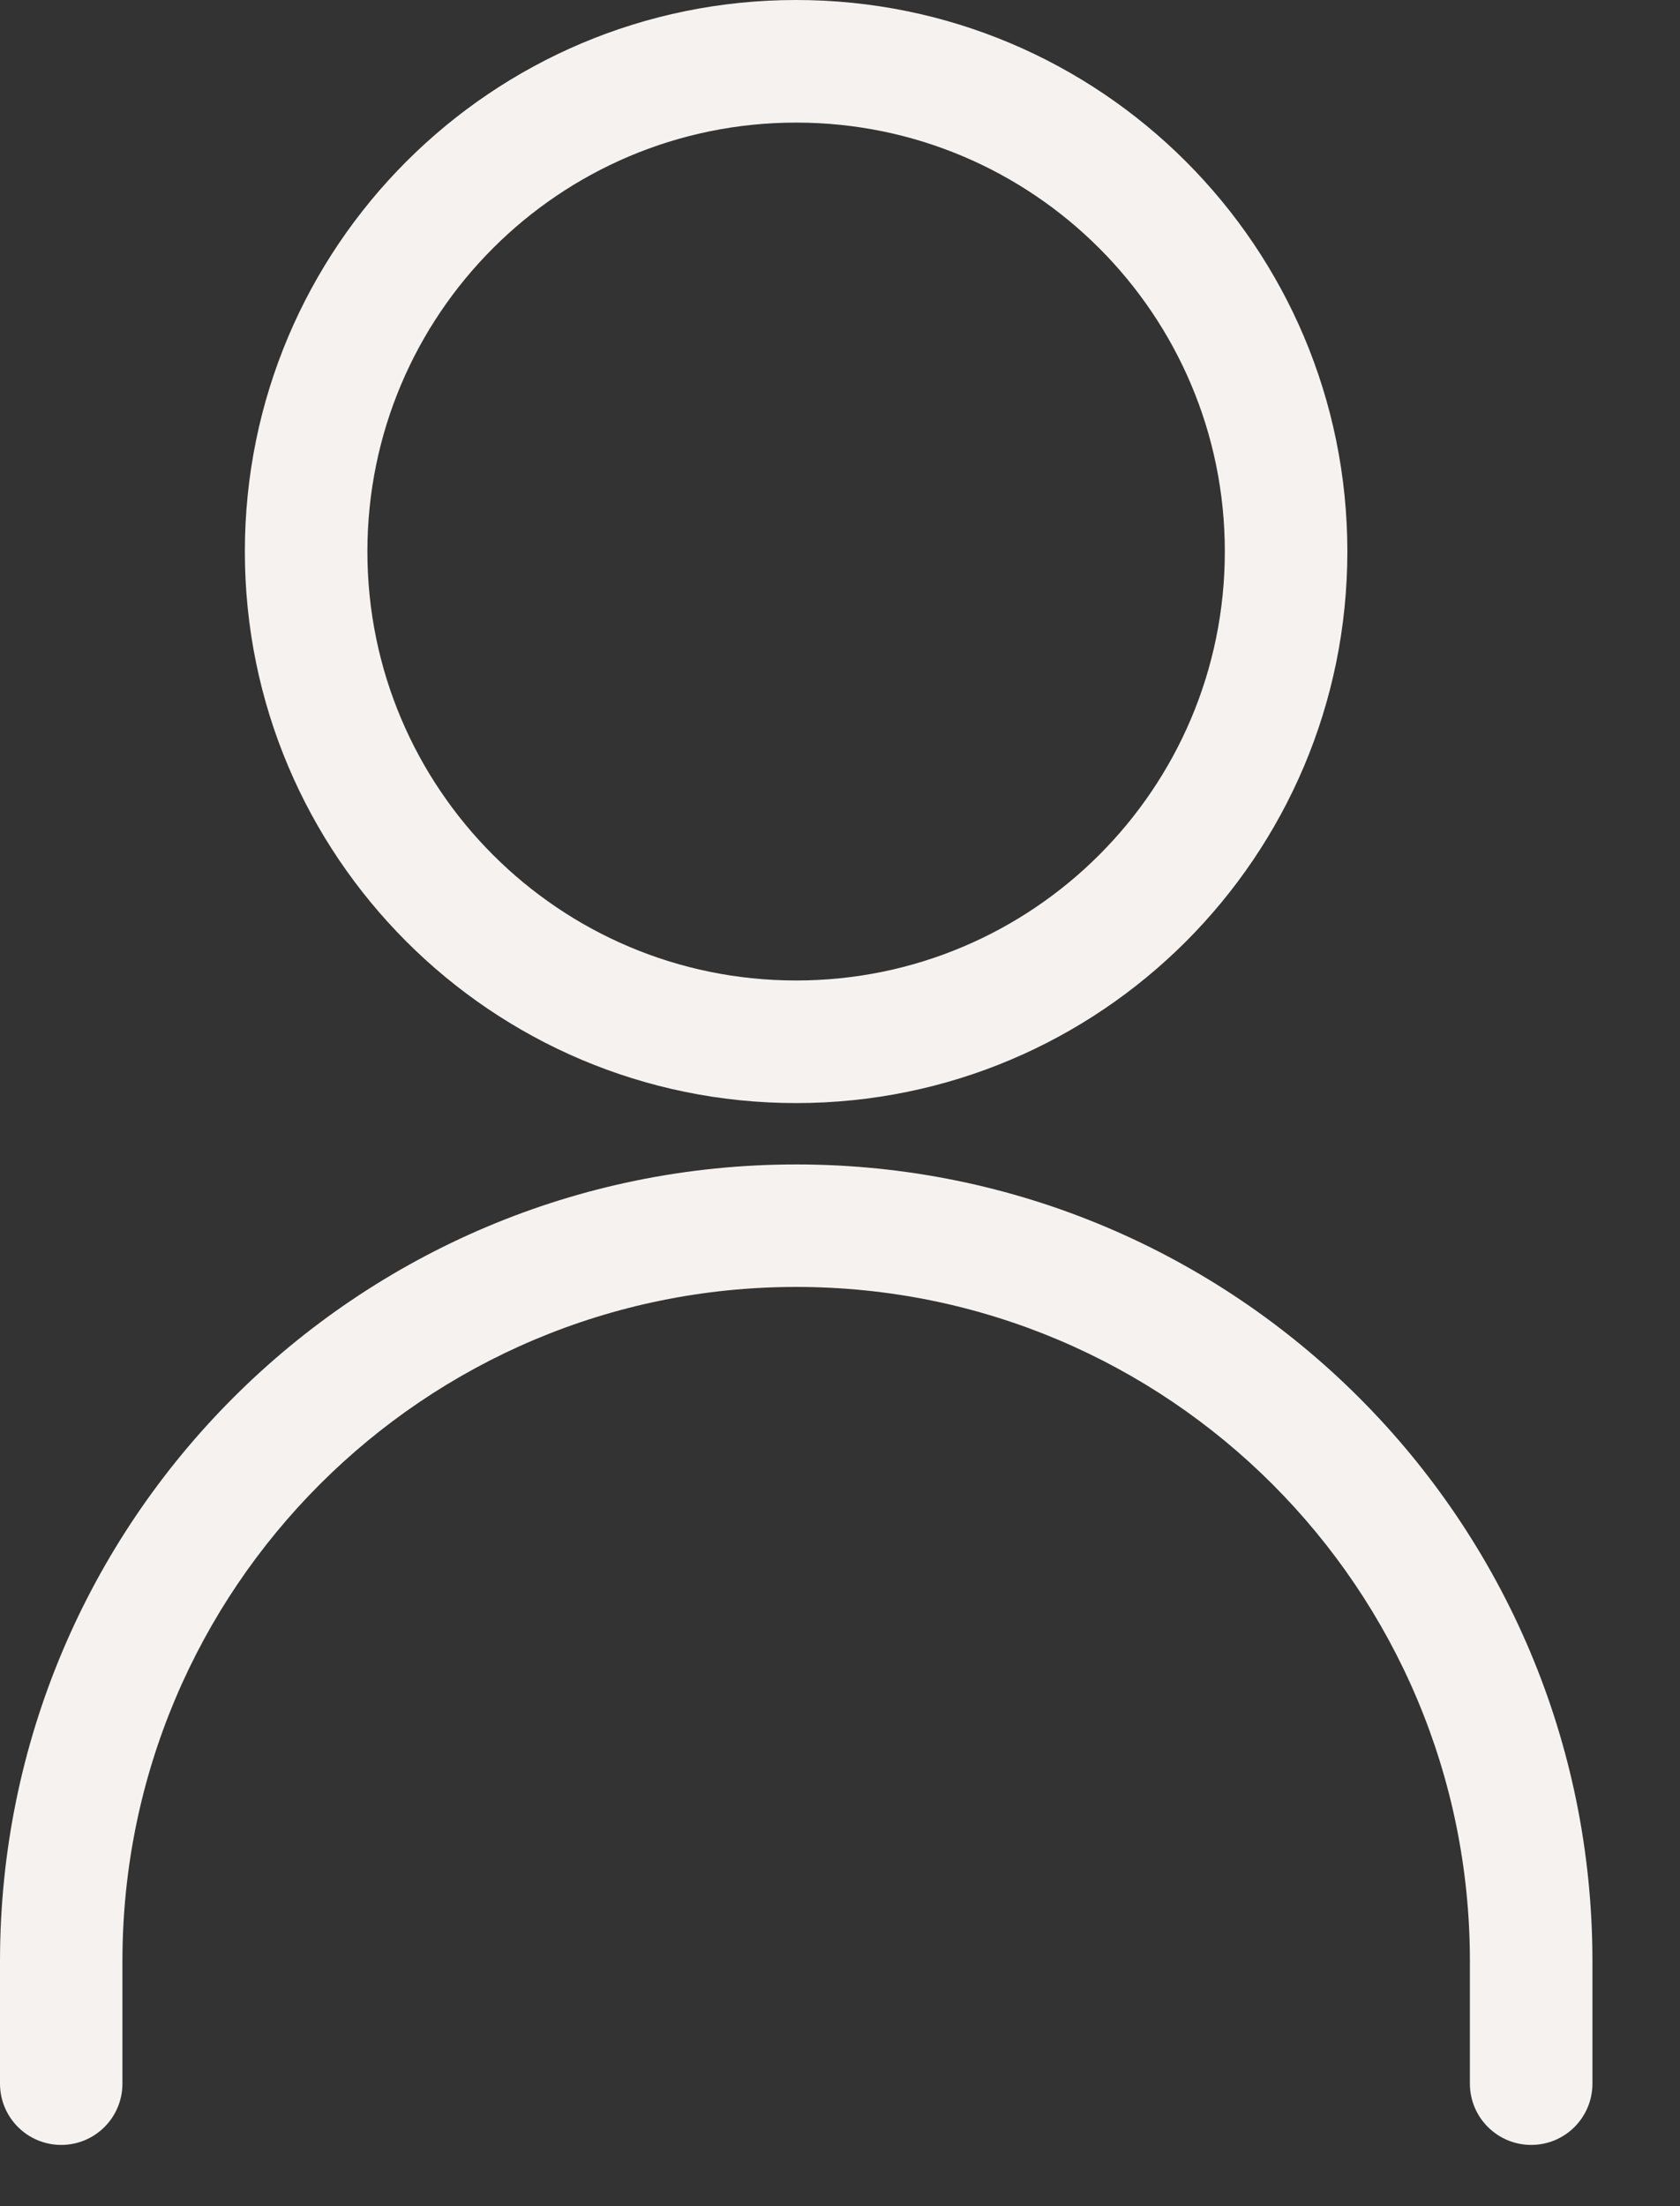
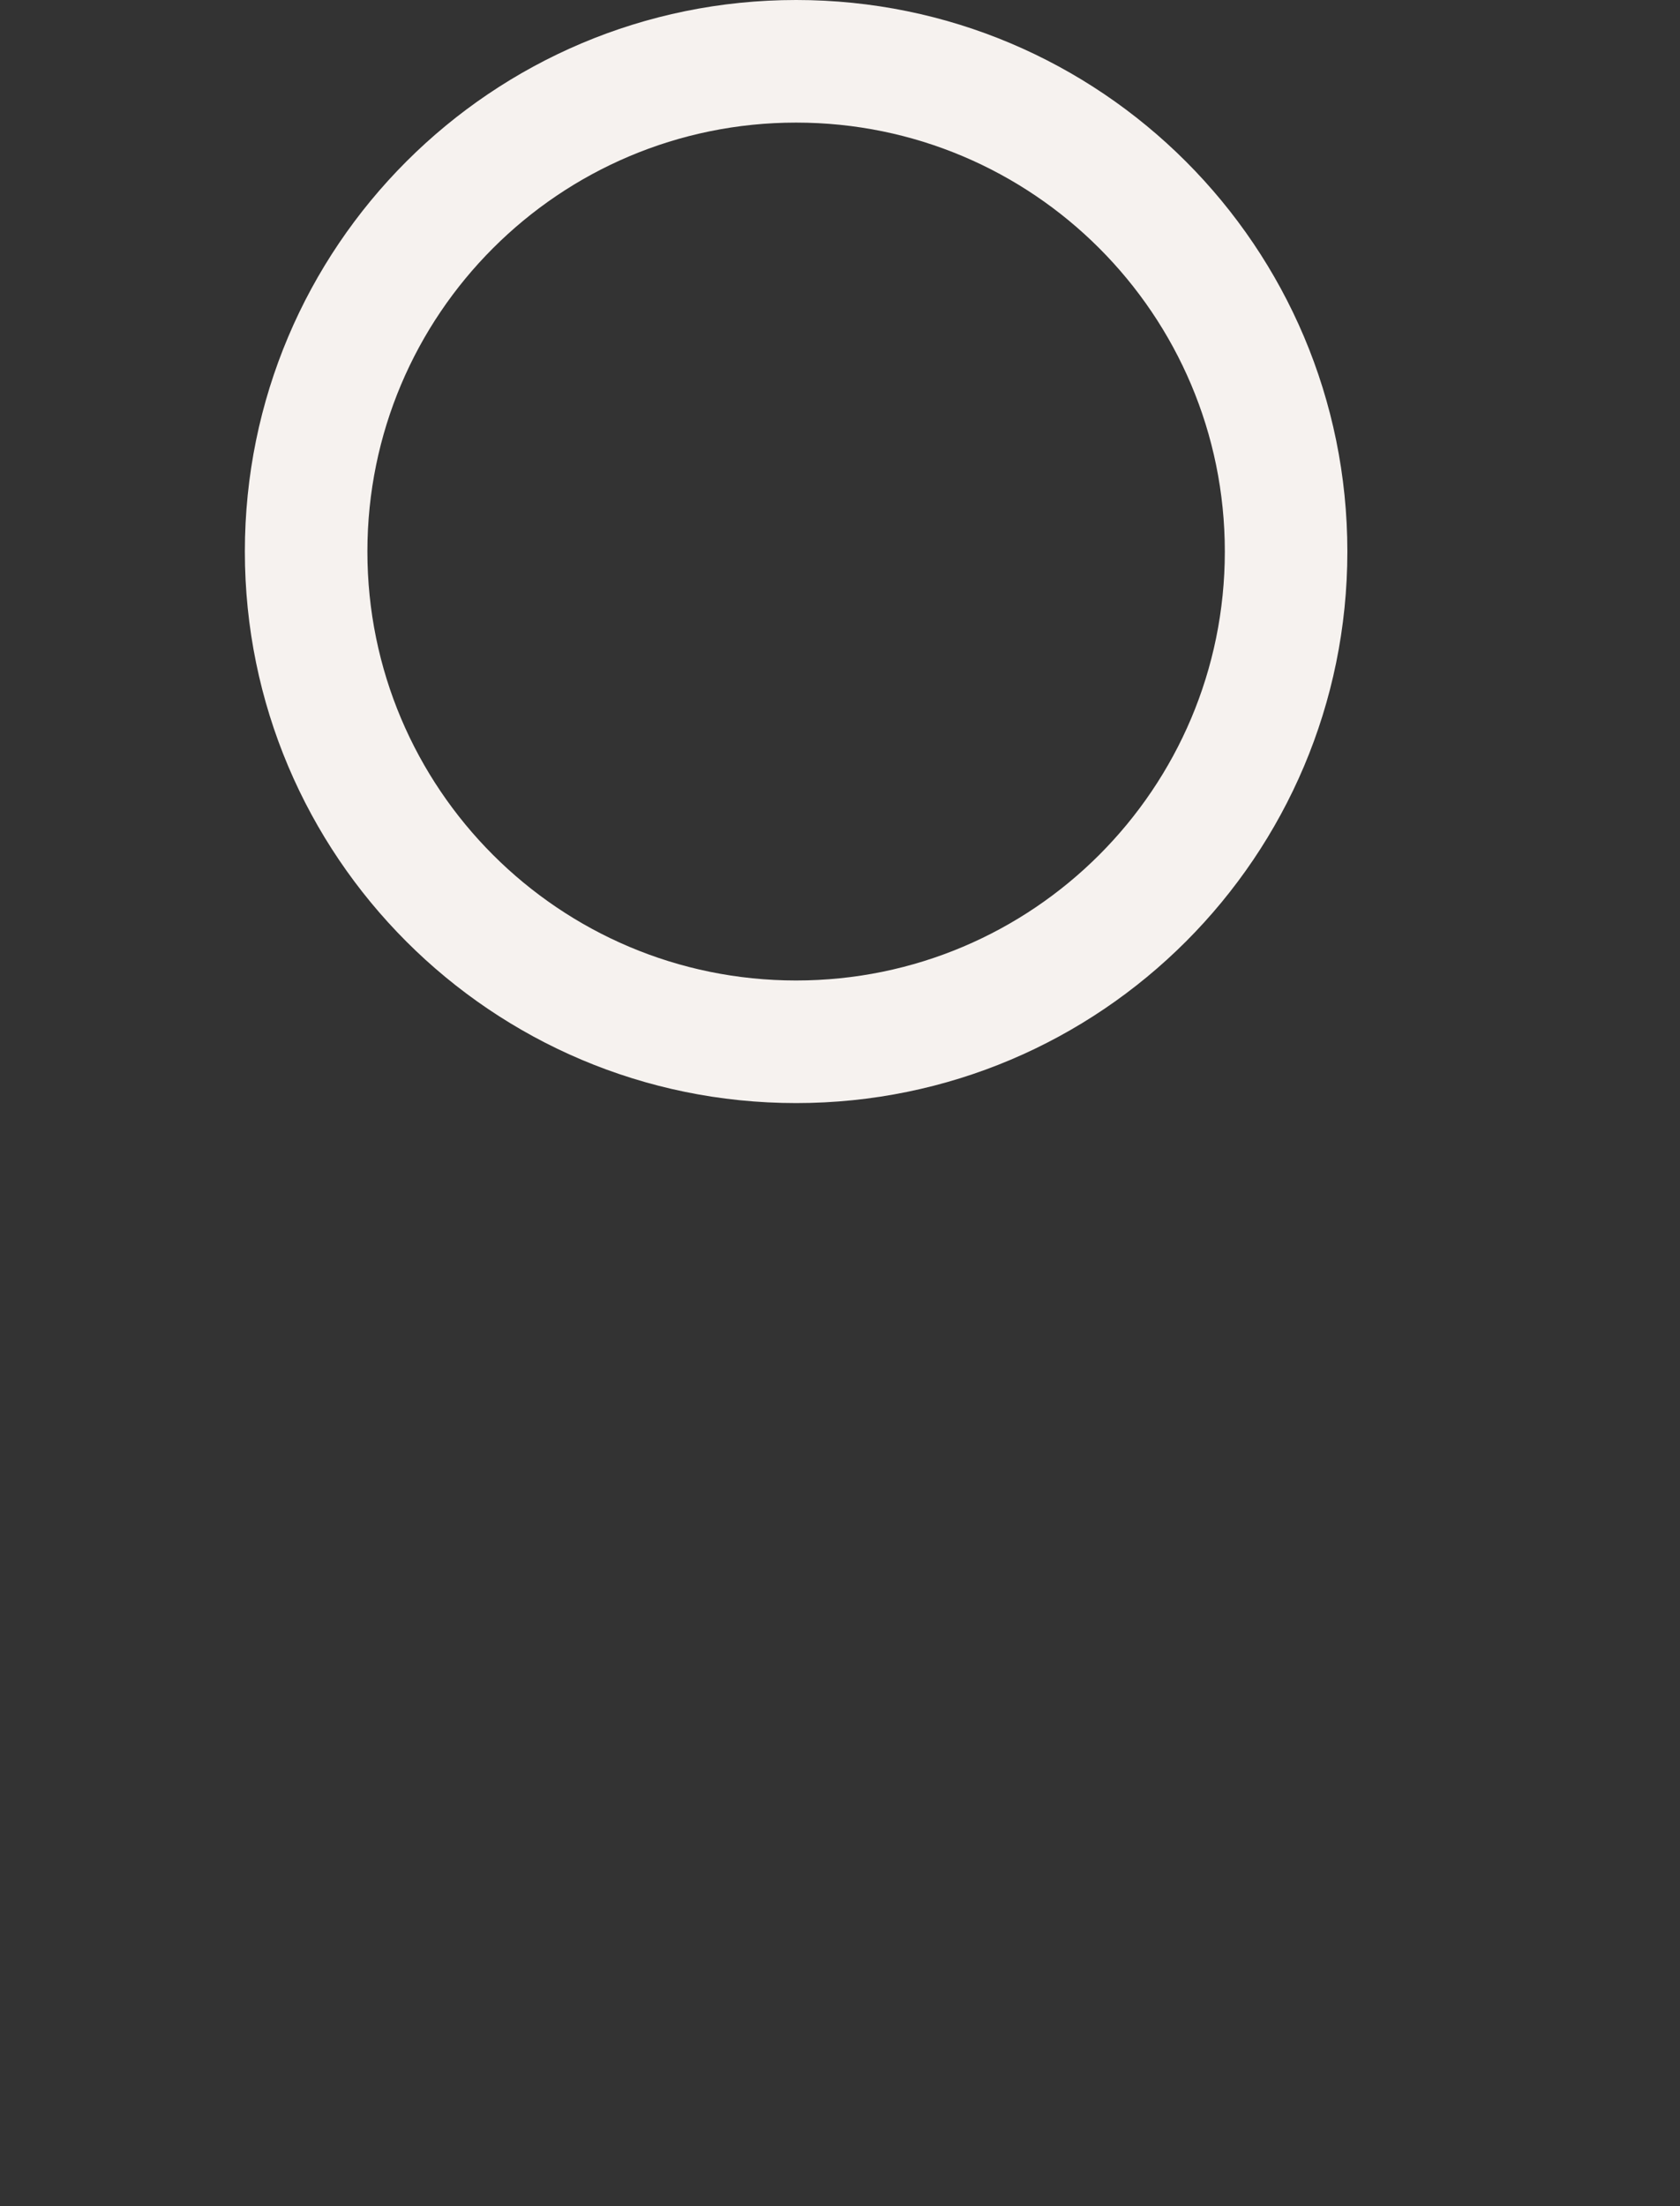
<svg xmlns="http://www.w3.org/2000/svg" width="16" height="21" viewBox="0 0 16 21" fill="none">
  <rect x="0" y="0" width="16" height="21" fill="#333333" stroke="none" />
  <path d="M11.665 5.25C11.665 2.995 9.837 1.167 7.582 1.167C5.327 1.167 3.499 2.995 3.499 5.25C3.499 7.505 5.327 9.333 7.582 9.333C9.837 9.333 11.665 7.505 11.665 5.25ZM12.832 5.25C12.832 8.149 10.482 10.5 7.582 10.5C4.683 10.5 2.332 8.149 2.332 5.25C2.332 2.35 4.683 0 7.582 0C10.482 0 12.832 2.35 12.832 5.25Z" fill="#F6F2EF" />
-   <path d="M13.999 19.834V18.667C13.999 15.123 11.127 12.25 7.583 12.25C4.039 12.25 1.166 15.123 1.166 18.667V19.834C1.166 20.156 0.905 20.417 0.583 20.417C0.261 20.417 -0 20.156 -0 19.834V18.667C-0 14.479 3.395 11.084 7.583 11.084C11.771 11.084 15.166 14.479 15.166 18.667V19.834C15.166 20.156 14.905 20.417 14.583 20.417C14.261 20.417 13.999 20.156 13.999 19.834Z" fill="#F6F2EF" />
</svg>